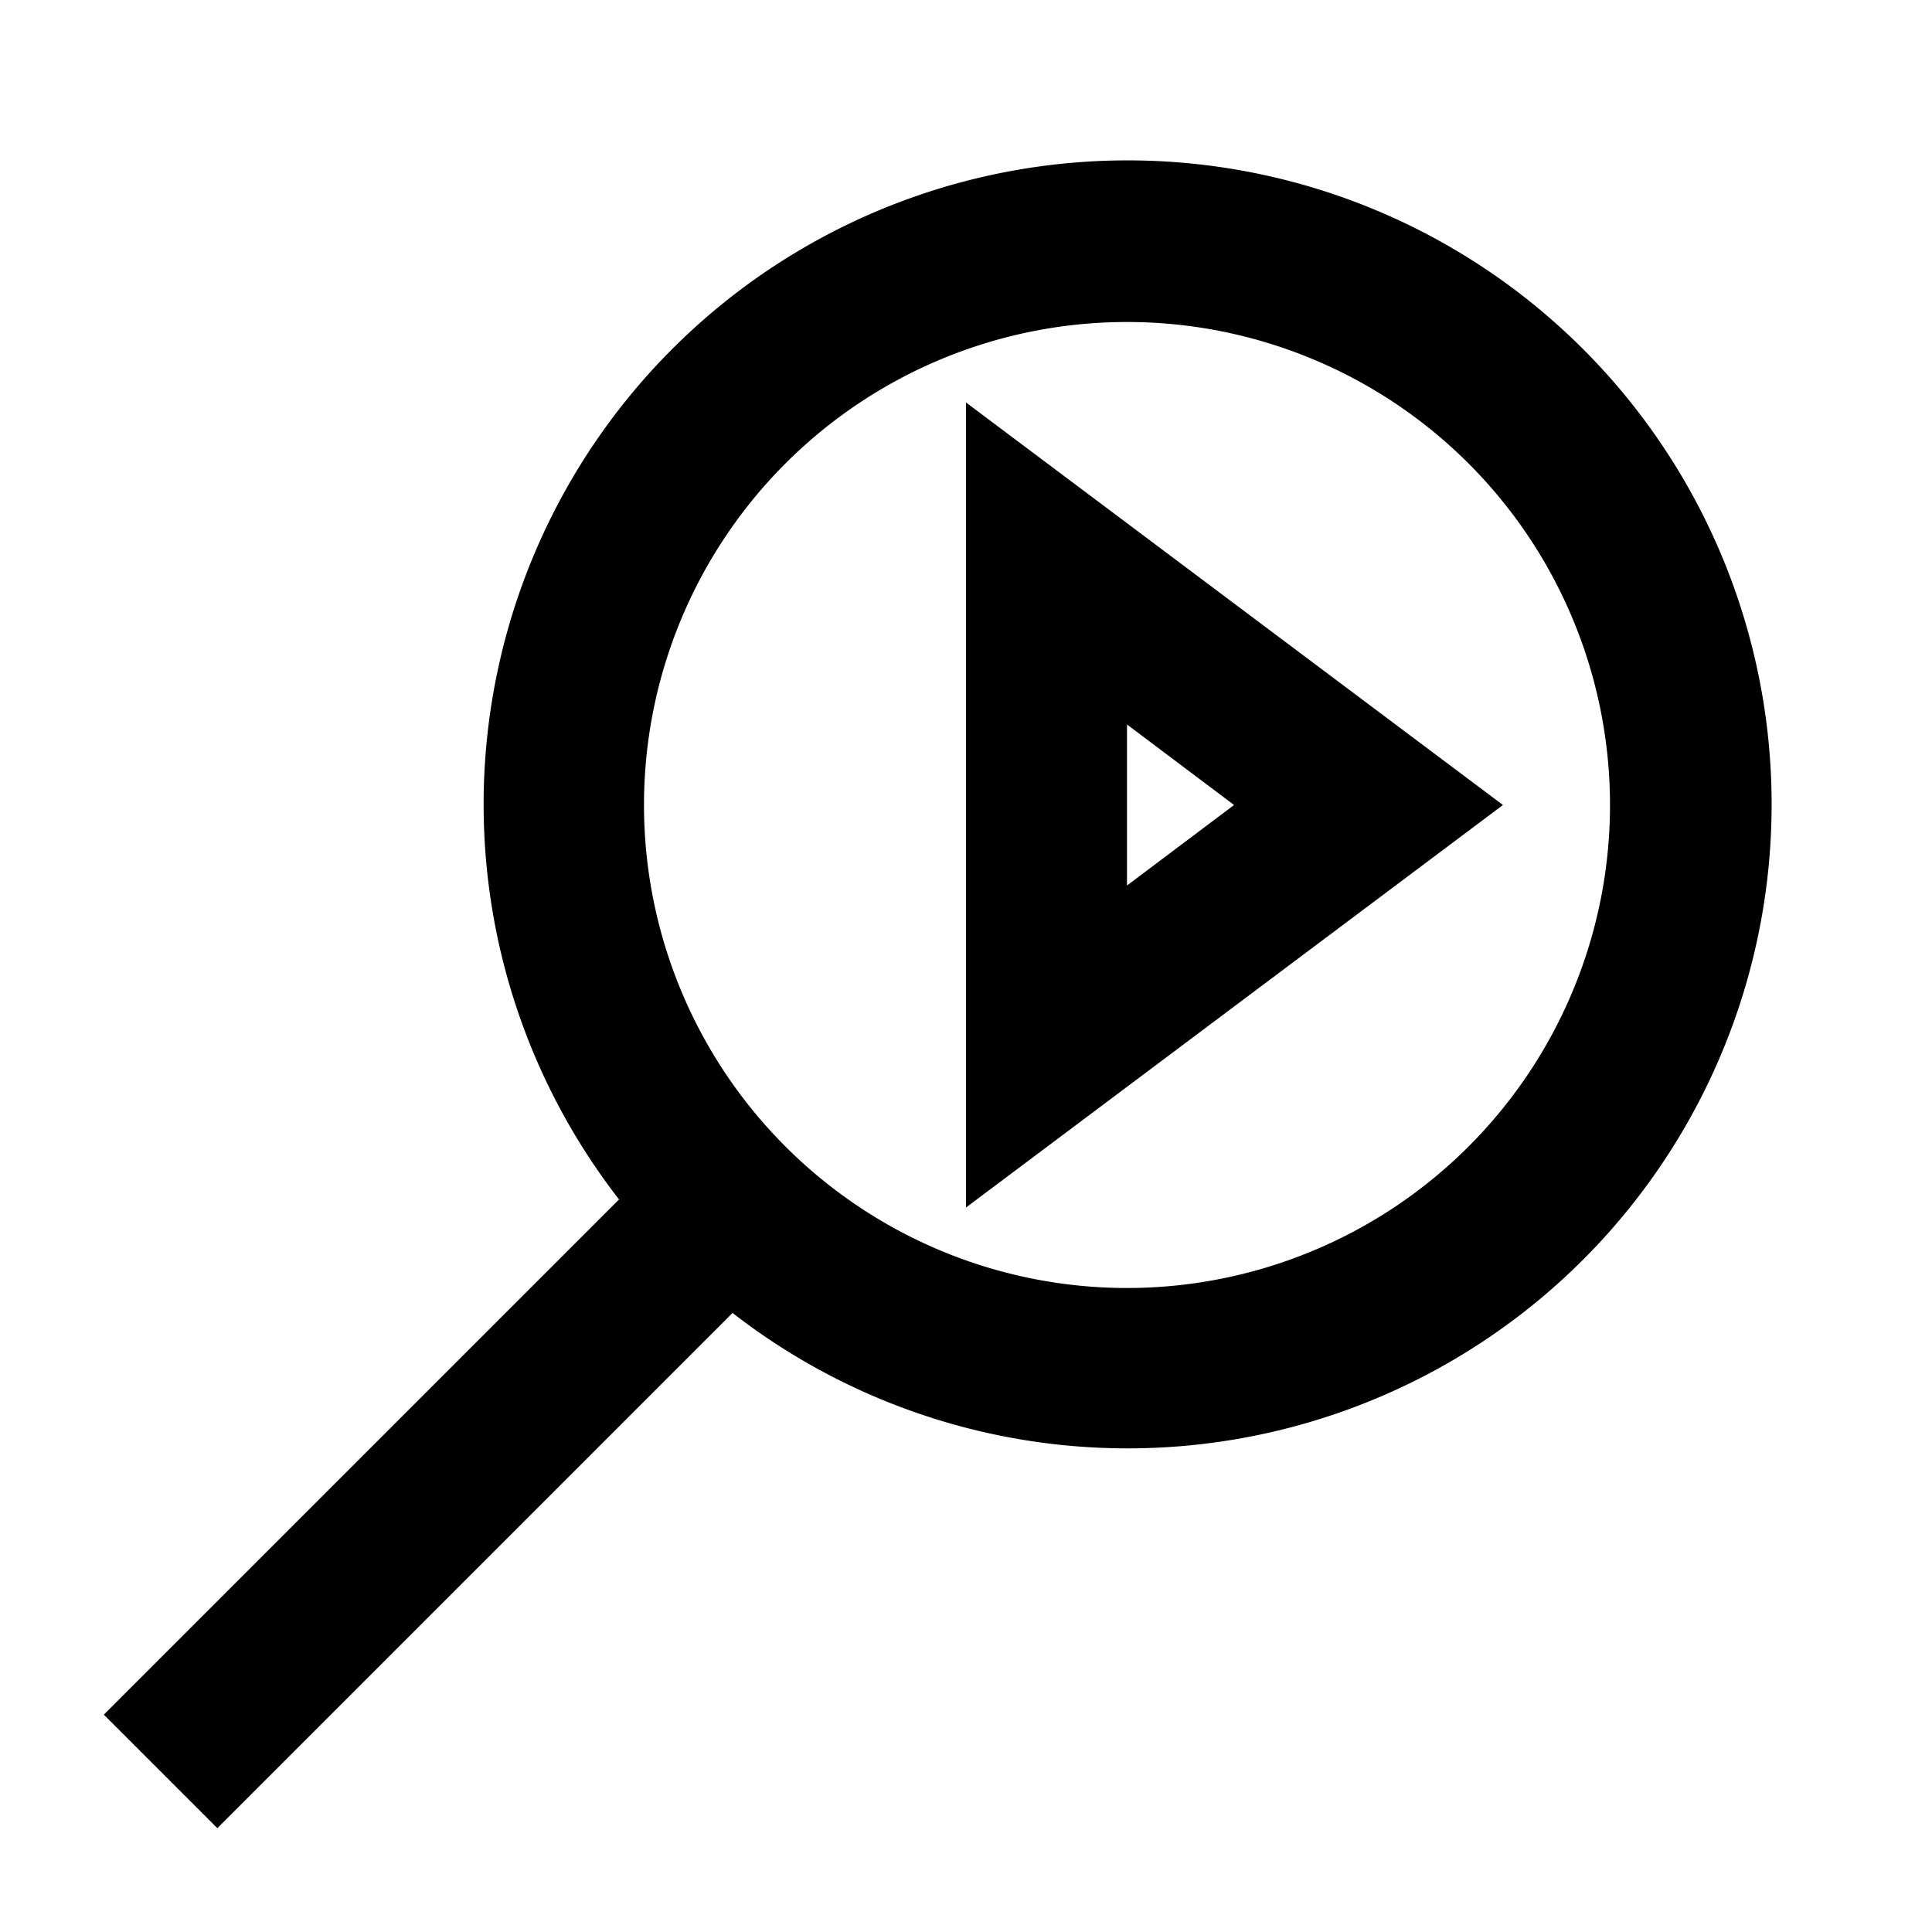
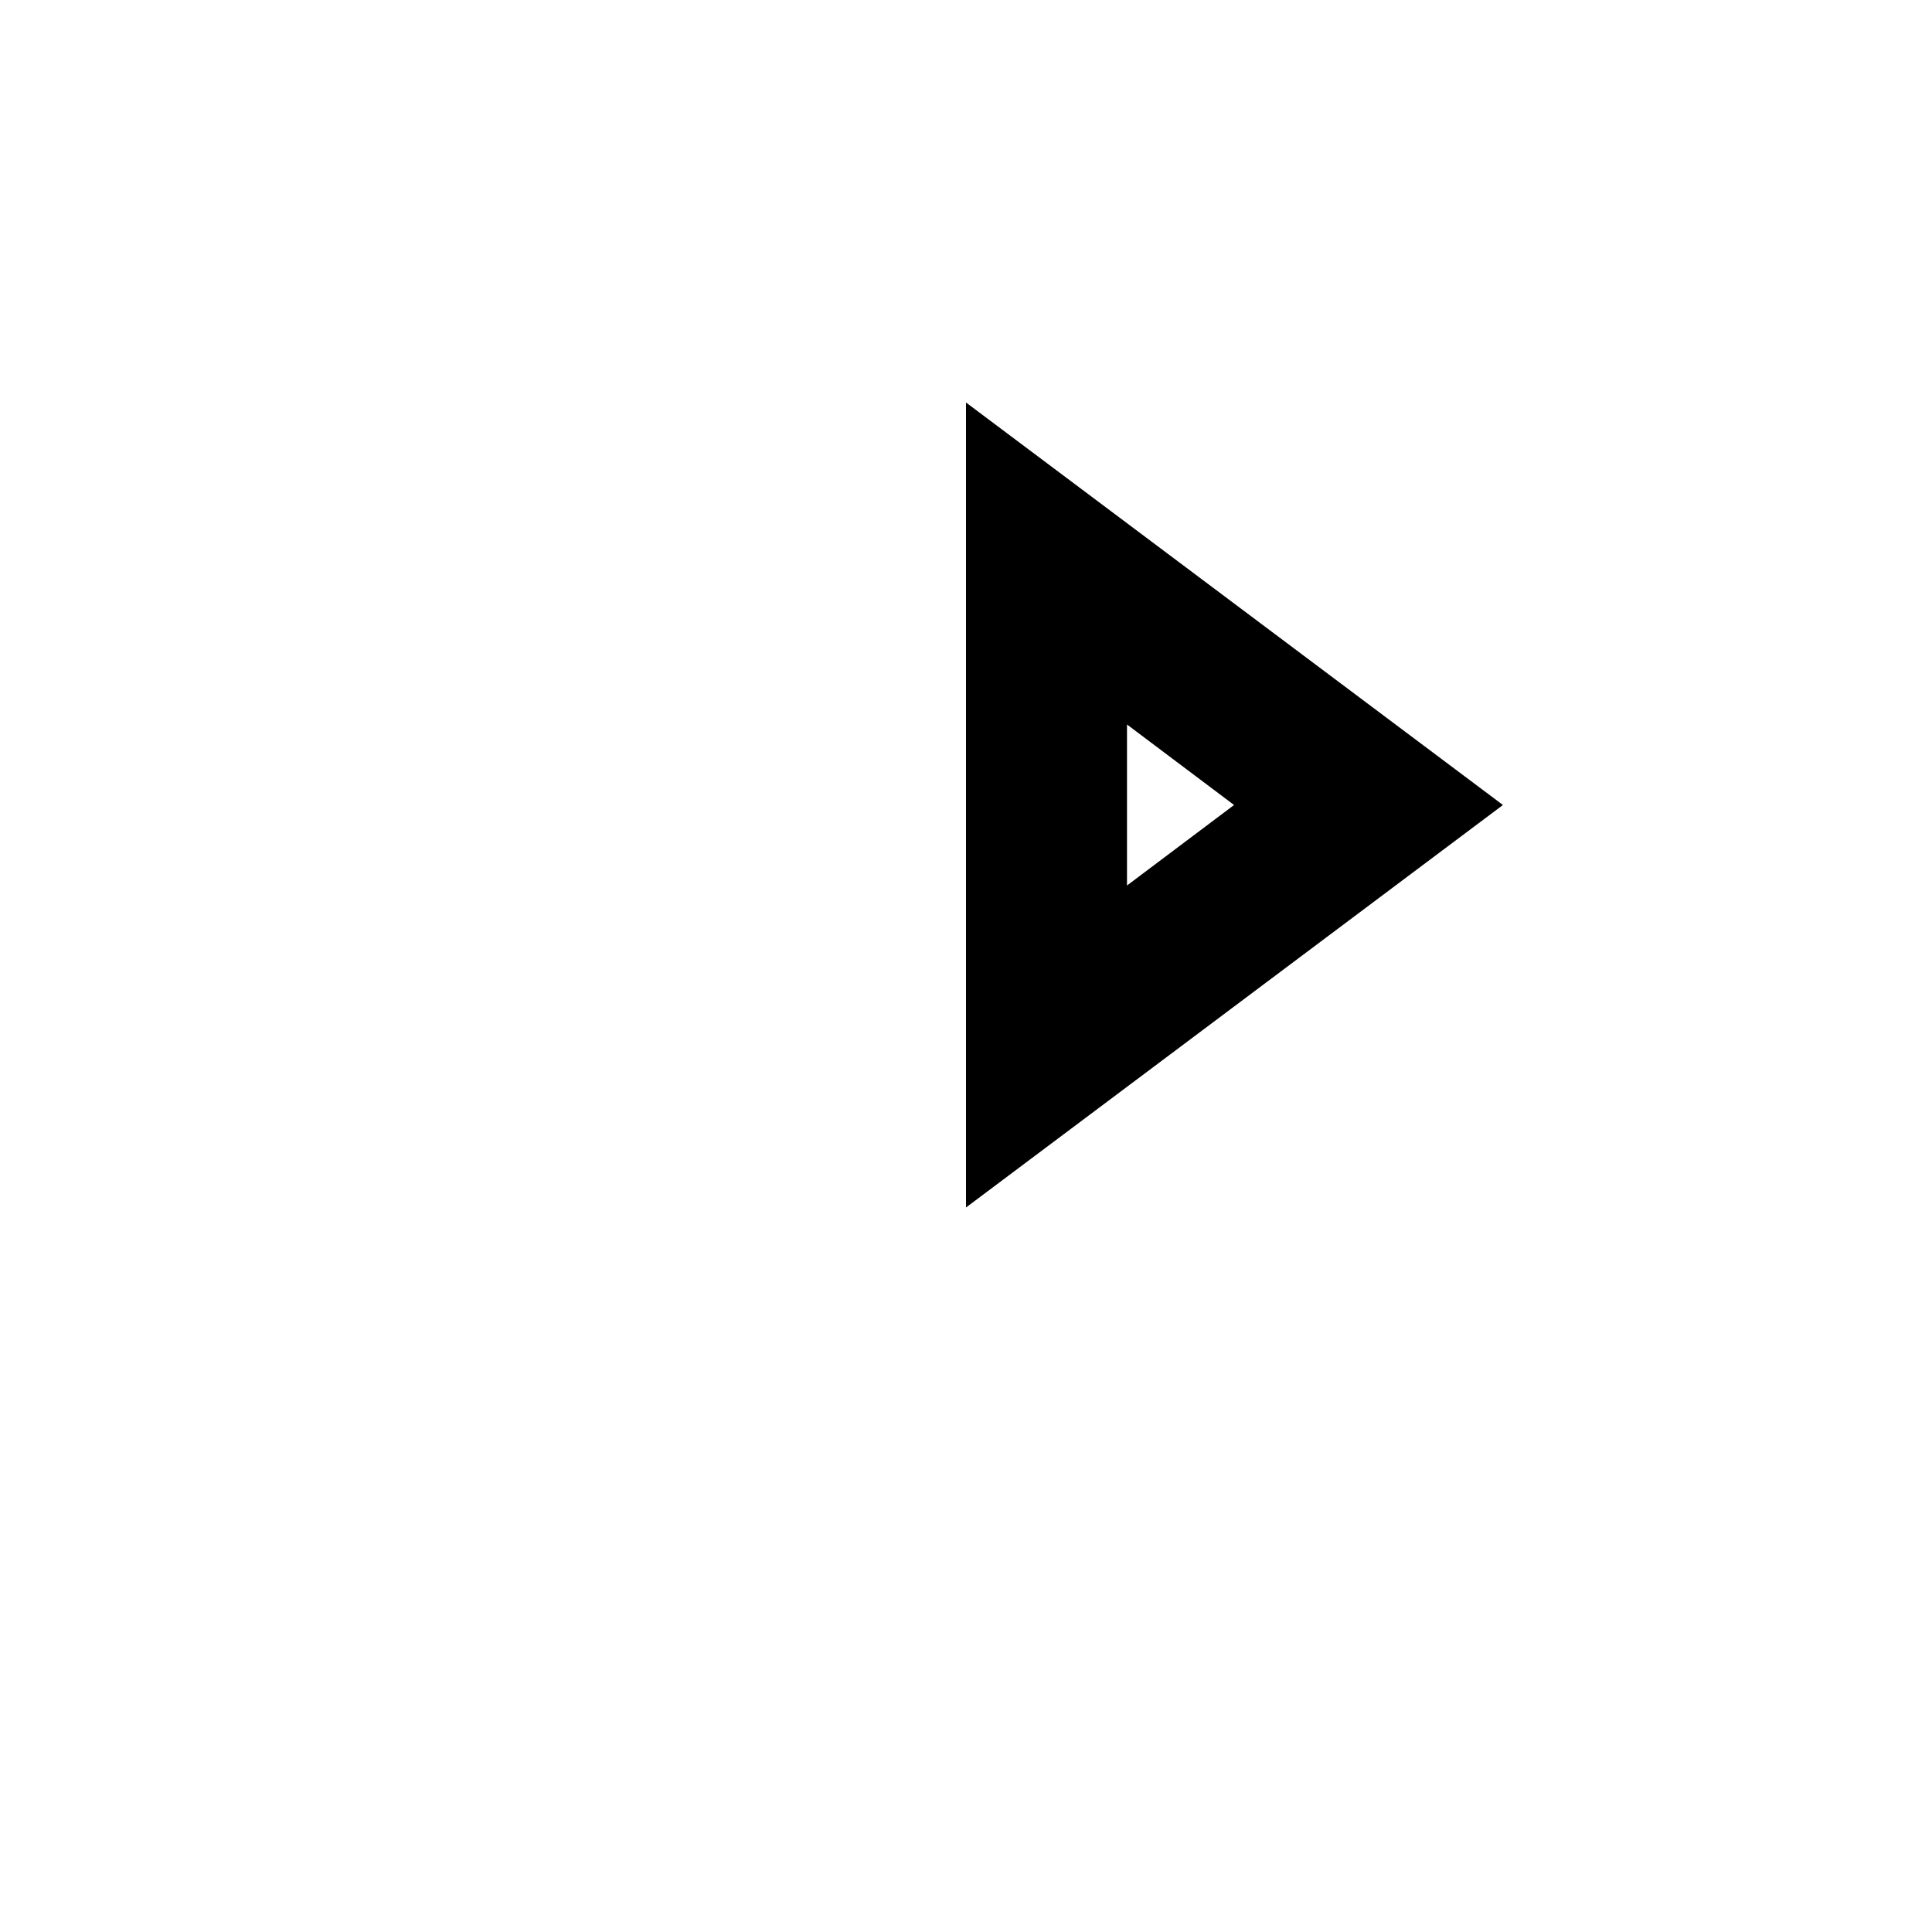
<svg xmlns="http://www.w3.org/2000/svg" fill="#000000" width="800px" height="800px" viewBox="0 0 24 24" data-name="Layer 1" id="Layer_1">
  <title />
  <path d="M12,5V15l6.67-5Zm2,4,1.33,1L14,11Z" />
-   <path d="M9.1,16.31A8,8,0,1,0,7.69,14.9l-6.4,6.4,1.41,1.41ZM14,4a6,6,0,1,1-6,6A6,6,0,0,1,14,4Z" />
</svg>